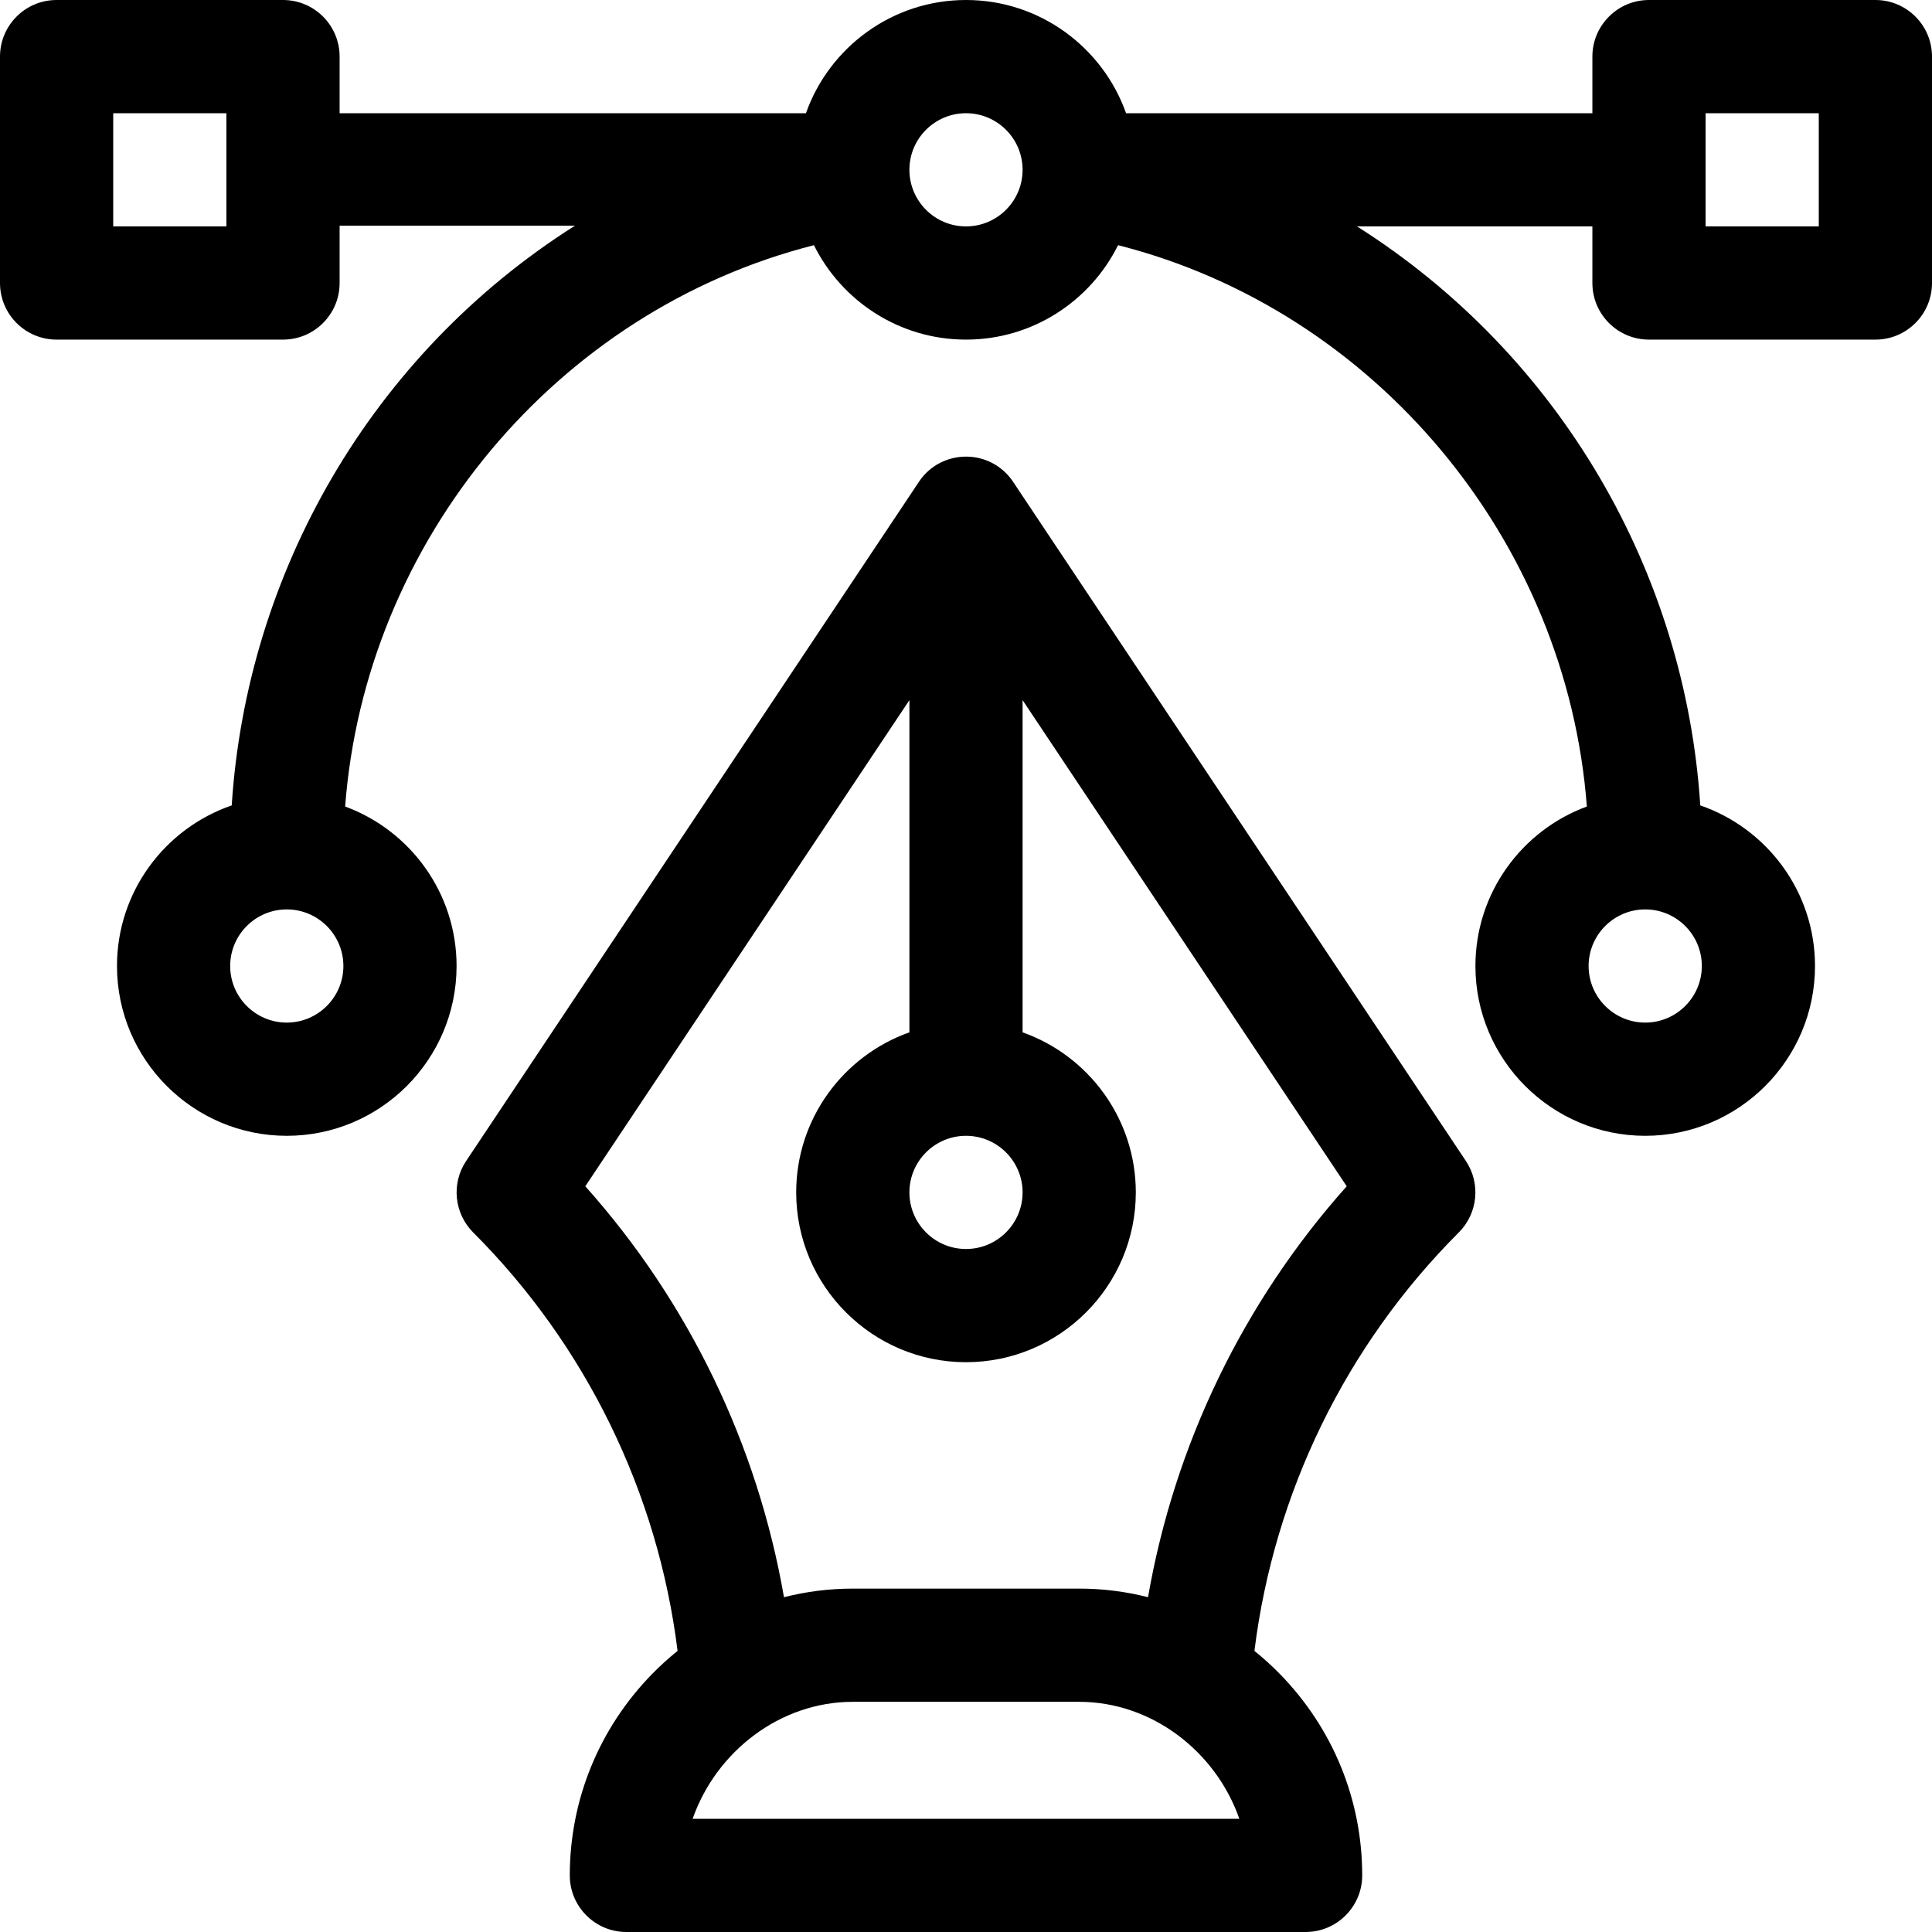
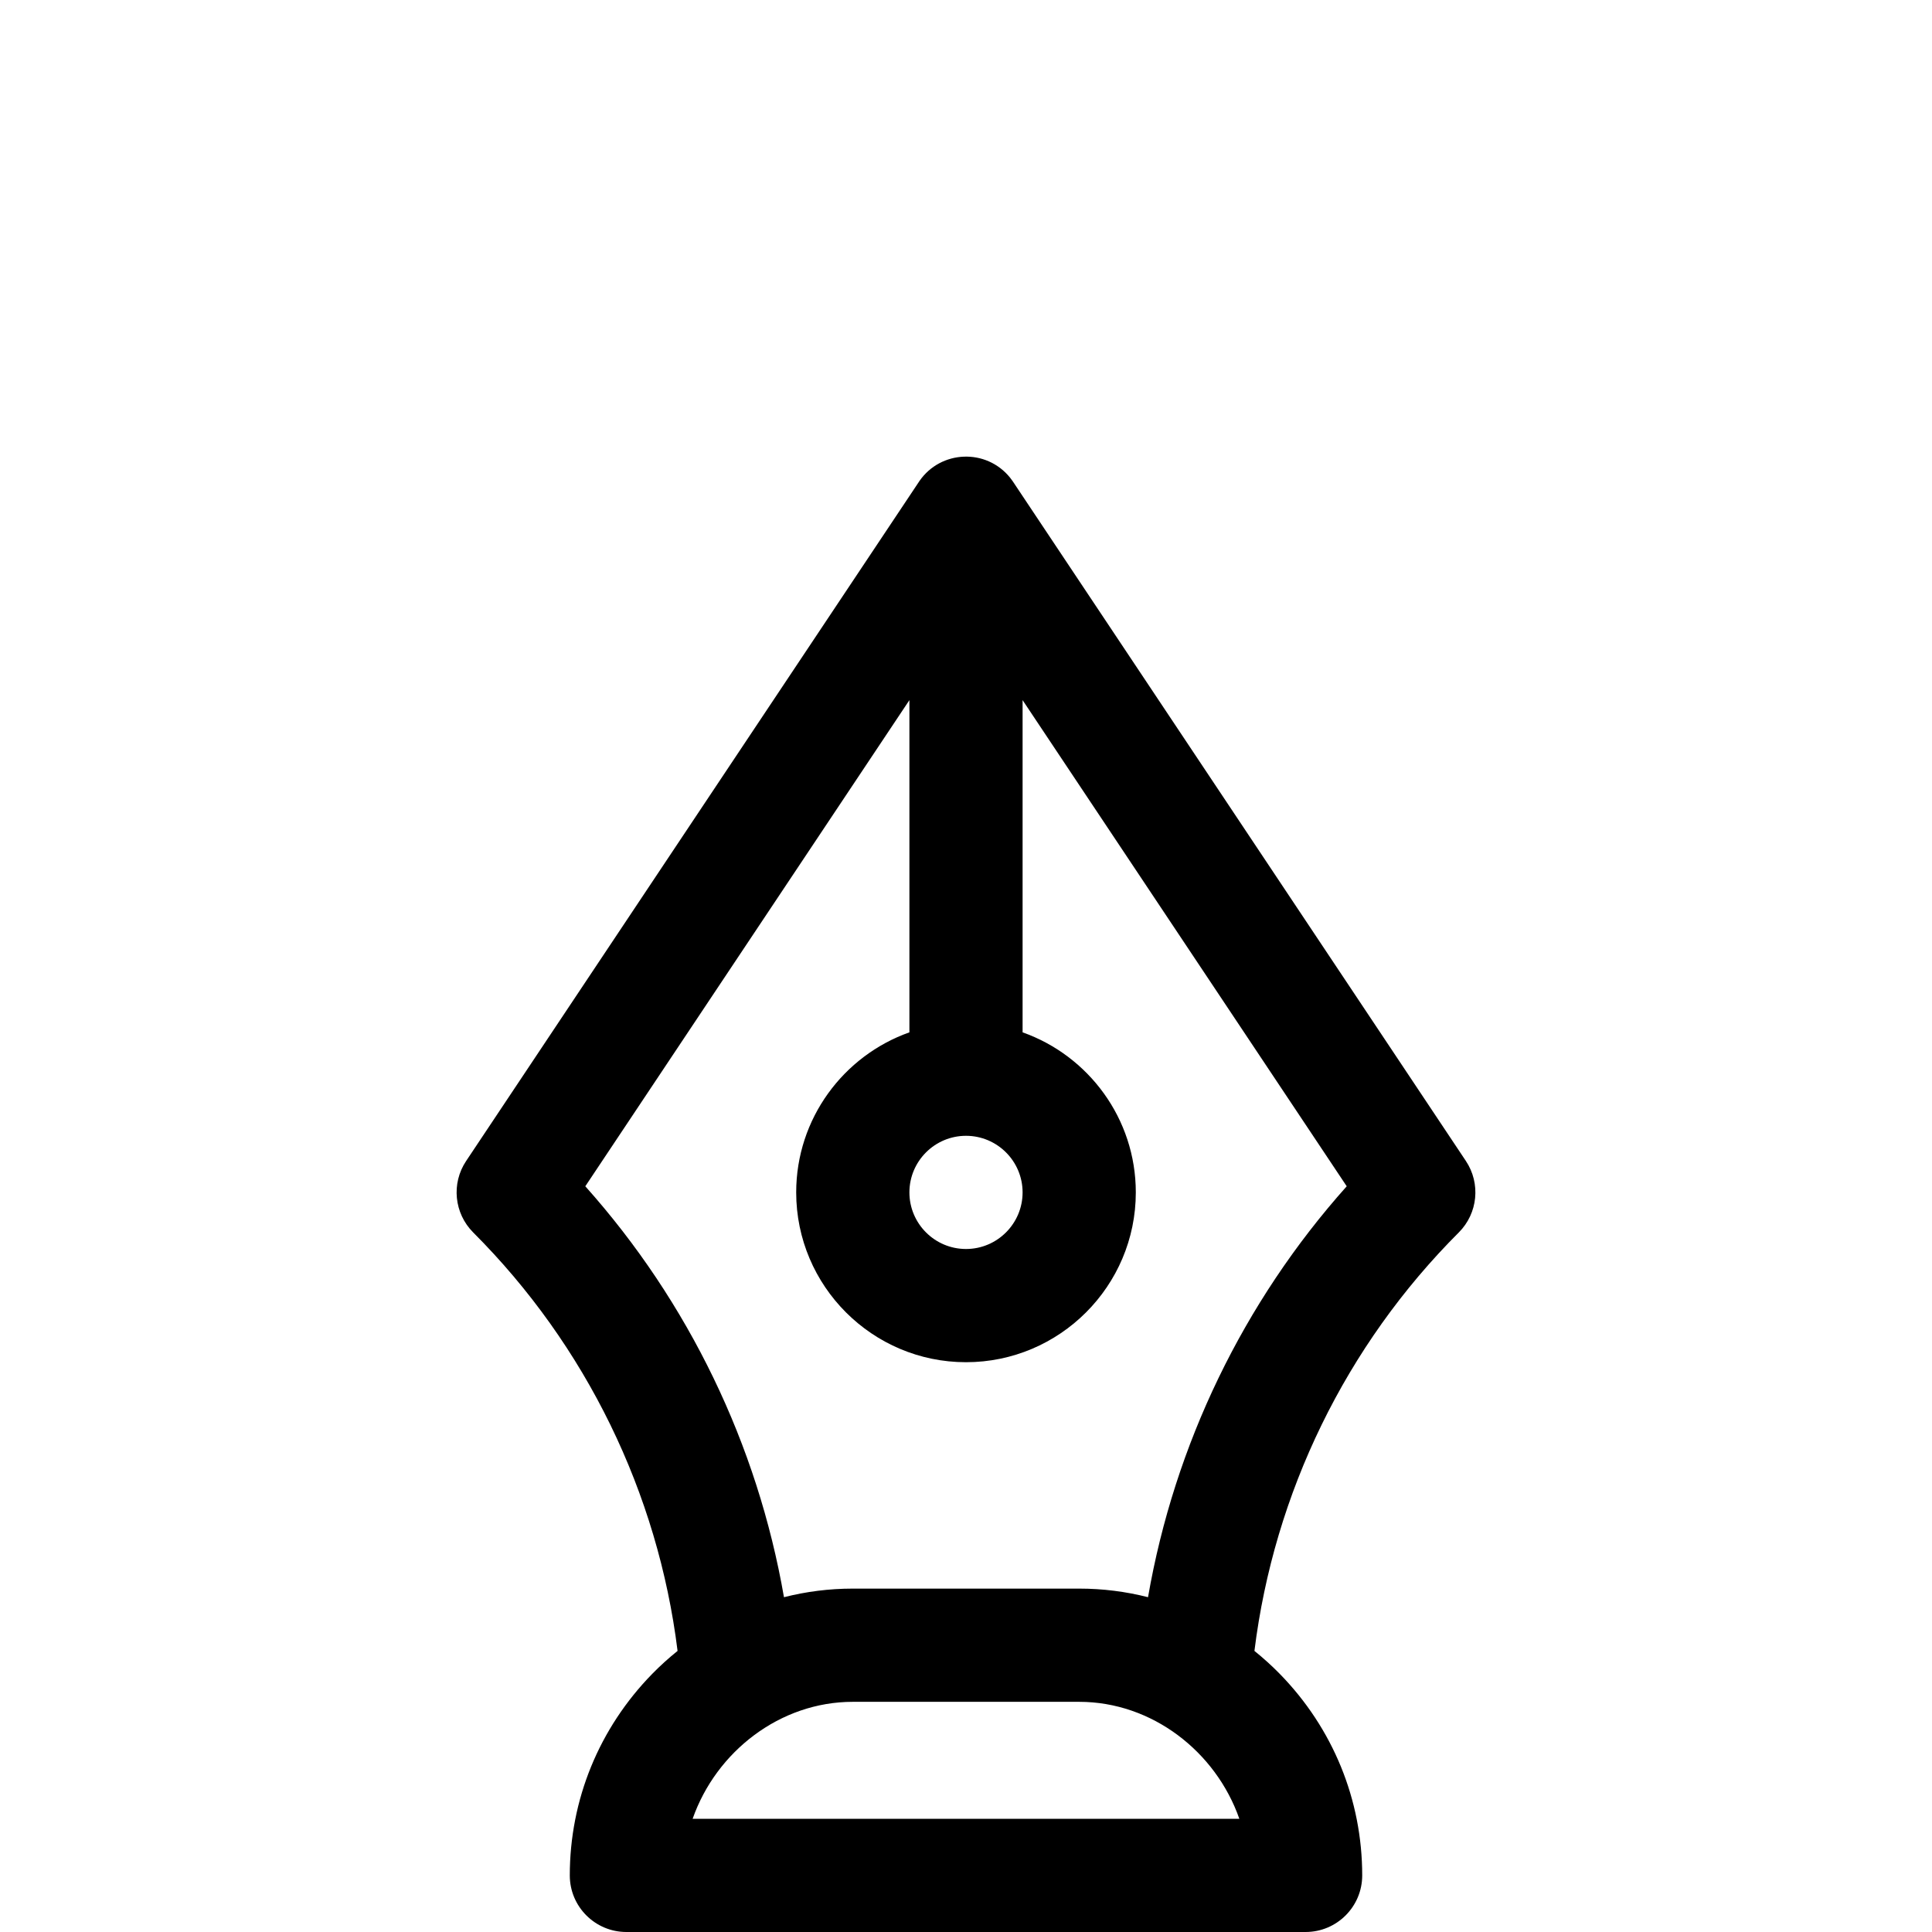
<svg xmlns="http://www.w3.org/2000/svg" width="65" height="65" viewBox="0 0 65 65" fill="none">
-   <path d="M63.096 0H55.478C54.427 0 53.574 0.853 53.574 1.904V3.809H37.885C37.099 1.592 34.982 0 32.5 0C30.018 0 27.9 1.592 27.115 3.809H11.426V1.904C11.426 0.853 10.573 0 9.521 0H1.904C0.853 0 0 0.853 0 1.904V9.521C0 10.573 0.853 11.426 1.904 11.426H9.521C10.573 11.426 11.426 10.573 11.426 9.521V7.592H19.345C12.474 11.943 8.299 19.294 7.796 27.097C5.553 27.869 3.936 29.998 3.936 32.5C3.936 35.65 6.499 38.213 9.648 38.213C12.798 38.213 15.361 35.65 15.361 32.5C15.361 30.04 13.797 27.937 11.612 27.135C12.289 18.166 18.747 10.442 27.384 8.249C28.319 10.13 30.261 11.426 32.5 11.426C34.739 11.426 36.681 10.13 37.616 8.249C46.253 10.441 52.711 18.166 53.388 27.135C51.203 27.937 49.639 30.04 49.639 32.5C49.639 35.65 52.202 38.213 55.352 38.213C58.501 38.213 61.064 35.65 61.064 32.5C61.064 29.998 59.447 27.869 57.204 27.097C56.701 19.278 52.511 11.96 45.655 7.617H53.574V9.521C53.574 10.573 54.427 11.426 55.478 11.426H63.096C64.147 11.426 65 10.573 65 9.521V1.904C65 0.853 64.147 0 63.096 0ZM7.617 7.617H3.809V3.809H7.617V7.617ZM9.648 34.404C8.599 34.404 7.744 33.55 7.744 32.5C7.744 31.45 8.599 30.596 9.648 30.596C10.698 30.596 11.553 31.45 11.553 32.5C11.553 33.55 10.698 34.404 9.648 34.404ZM55.352 34.404C54.302 34.404 53.447 33.55 53.447 32.5C53.447 31.45 54.302 30.596 55.352 30.596C56.401 30.596 57.256 31.45 57.256 32.5C57.256 33.55 56.401 34.404 55.352 34.404ZM32.5 7.617C31.45 7.617 30.596 6.763 30.596 5.713C30.596 4.663 31.45 3.809 32.5 3.809C33.55 3.809 34.404 4.663 34.404 5.713C34.404 6.763 33.55 7.617 32.5 7.617ZM61.191 7.617H57.383V3.809H61.191V7.617Z" fill="black" />
  <path d="M34.084 16.209C34.084 16.208 34.083 16.208 34.083 16.207C34.078 16.199 34.072 16.19 34.066 16.183C34.04 16.145 34.013 16.108 33.984 16.072C33.181 15.076 31.653 15.143 30.934 16.183C30.929 16.19 30.923 16.198 30.918 16.207C30.918 16.208 30.917 16.208 30.917 16.209L15.682 39.061C15.178 39.816 15.279 40.822 15.92 41.464C19.719 45.264 22.137 50.23 22.796 55.543C22.5 55.782 22.214 56.038 21.944 56.315C20.155 58.144 19.17 60.553 19.17 63.096C19.17 64.147 20.023 65 21.074 65H43.925C44.977 65 45.83 64.147 45.83 63.096C45.83 60.553 44.845 58.144 43.056 56.315C42.785 56.038 42.5 55.782 42.204 55.543C42.863 50.229 45.281 45.262 49.08 41.464C49.722 40.822 49.821 39.816 49.319 39.061L34.084 16.209ZM32.5 38.213C33.55 38.213 34.404 39.067 34.404 40.117C34.404 41.167 33.55 42.021 32.5 42.021C31.45 42.021 30.596 41.167 30.596 40.117C30.596 39.067 31.45 38.213 32.5 38.213ZM23.303 61.191C24.096 58.928 26.244 57.256 28.691 57.256H36.308C38.756 57.256 40.904 58.928 41.696 61.191H23.303ZM38.624 53.736C37.875 53.545 37.098 53.447 36.308 53.447H28.691C27.9 53.447 27.123 53.546 26.376 53.736C25.484 48.604 23.17 43.806 19.692 39.911L30.596 23.555V34.732C28.379 35.517 26.787 37.634 26.787 40.117C26.787 43.267 29.35 45.83 32.5 45.83C35.65 45.83 38.213 43.267 38.213 40.117C38.213 37.635 36.621 35.517 34.404 34.732V23.555L45.309 39.911C41.831 43.806 39.515 48.604 38.624 53.736Z" fill="black" />
</svg>